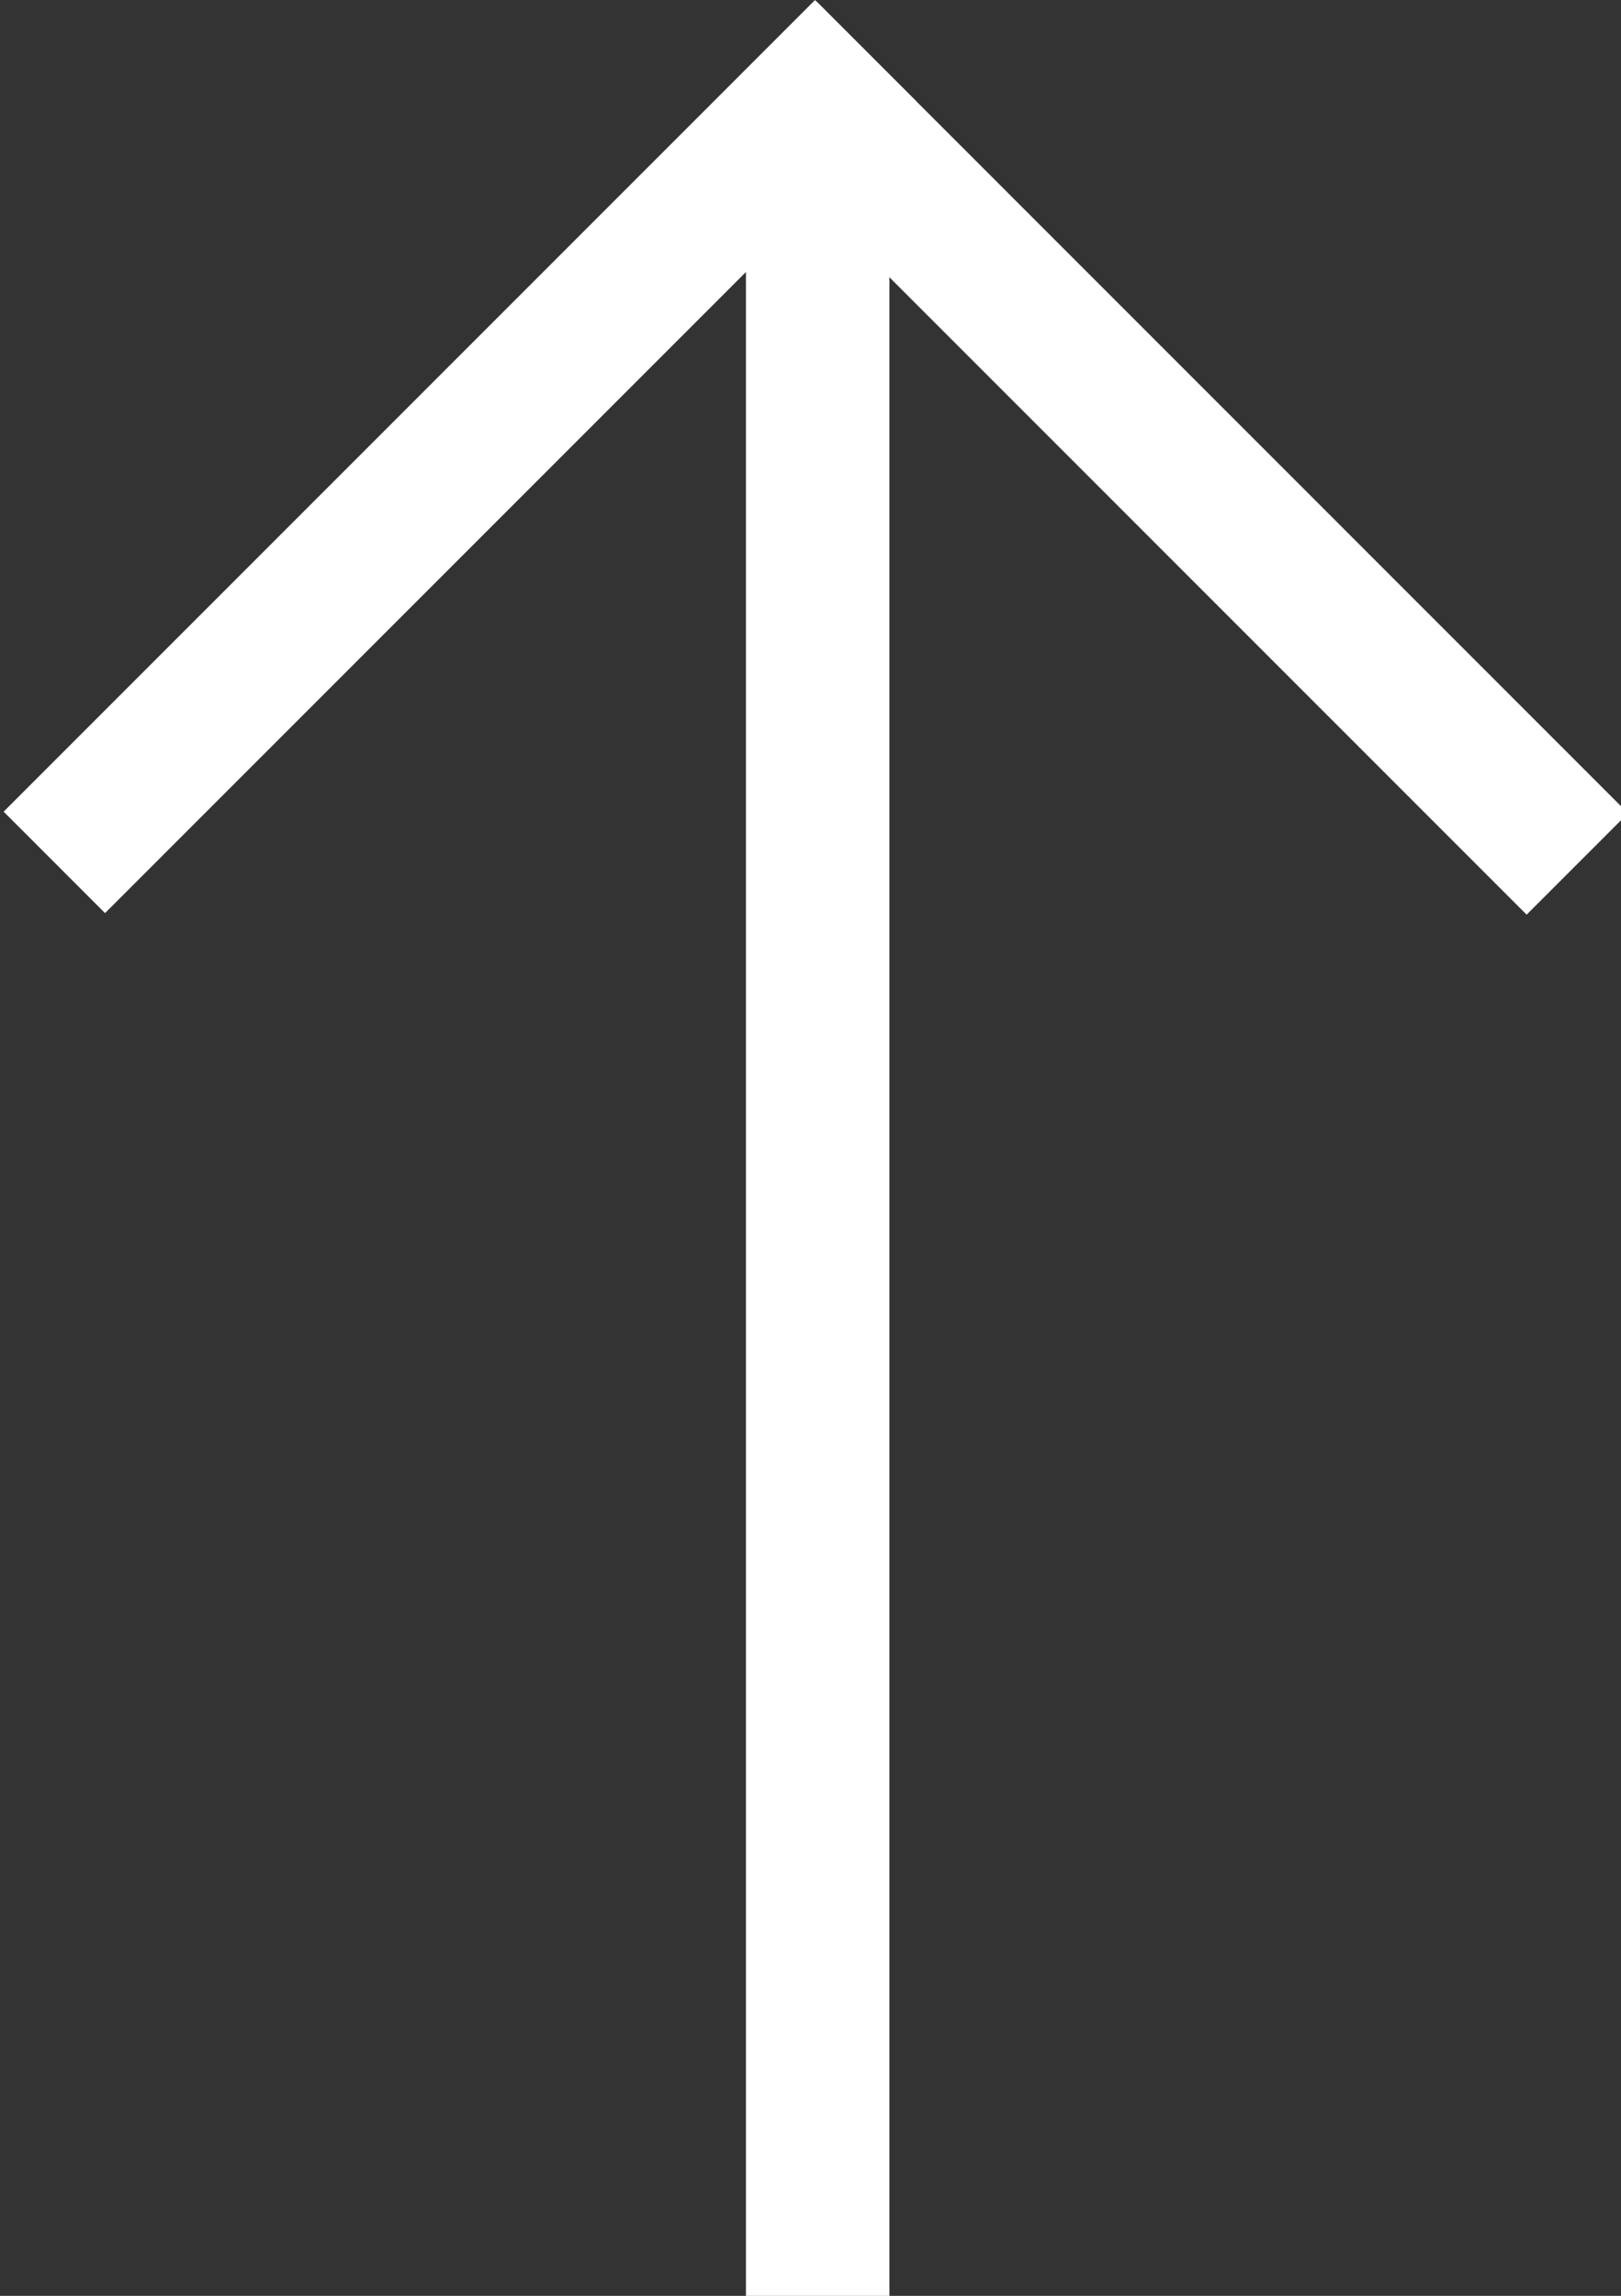
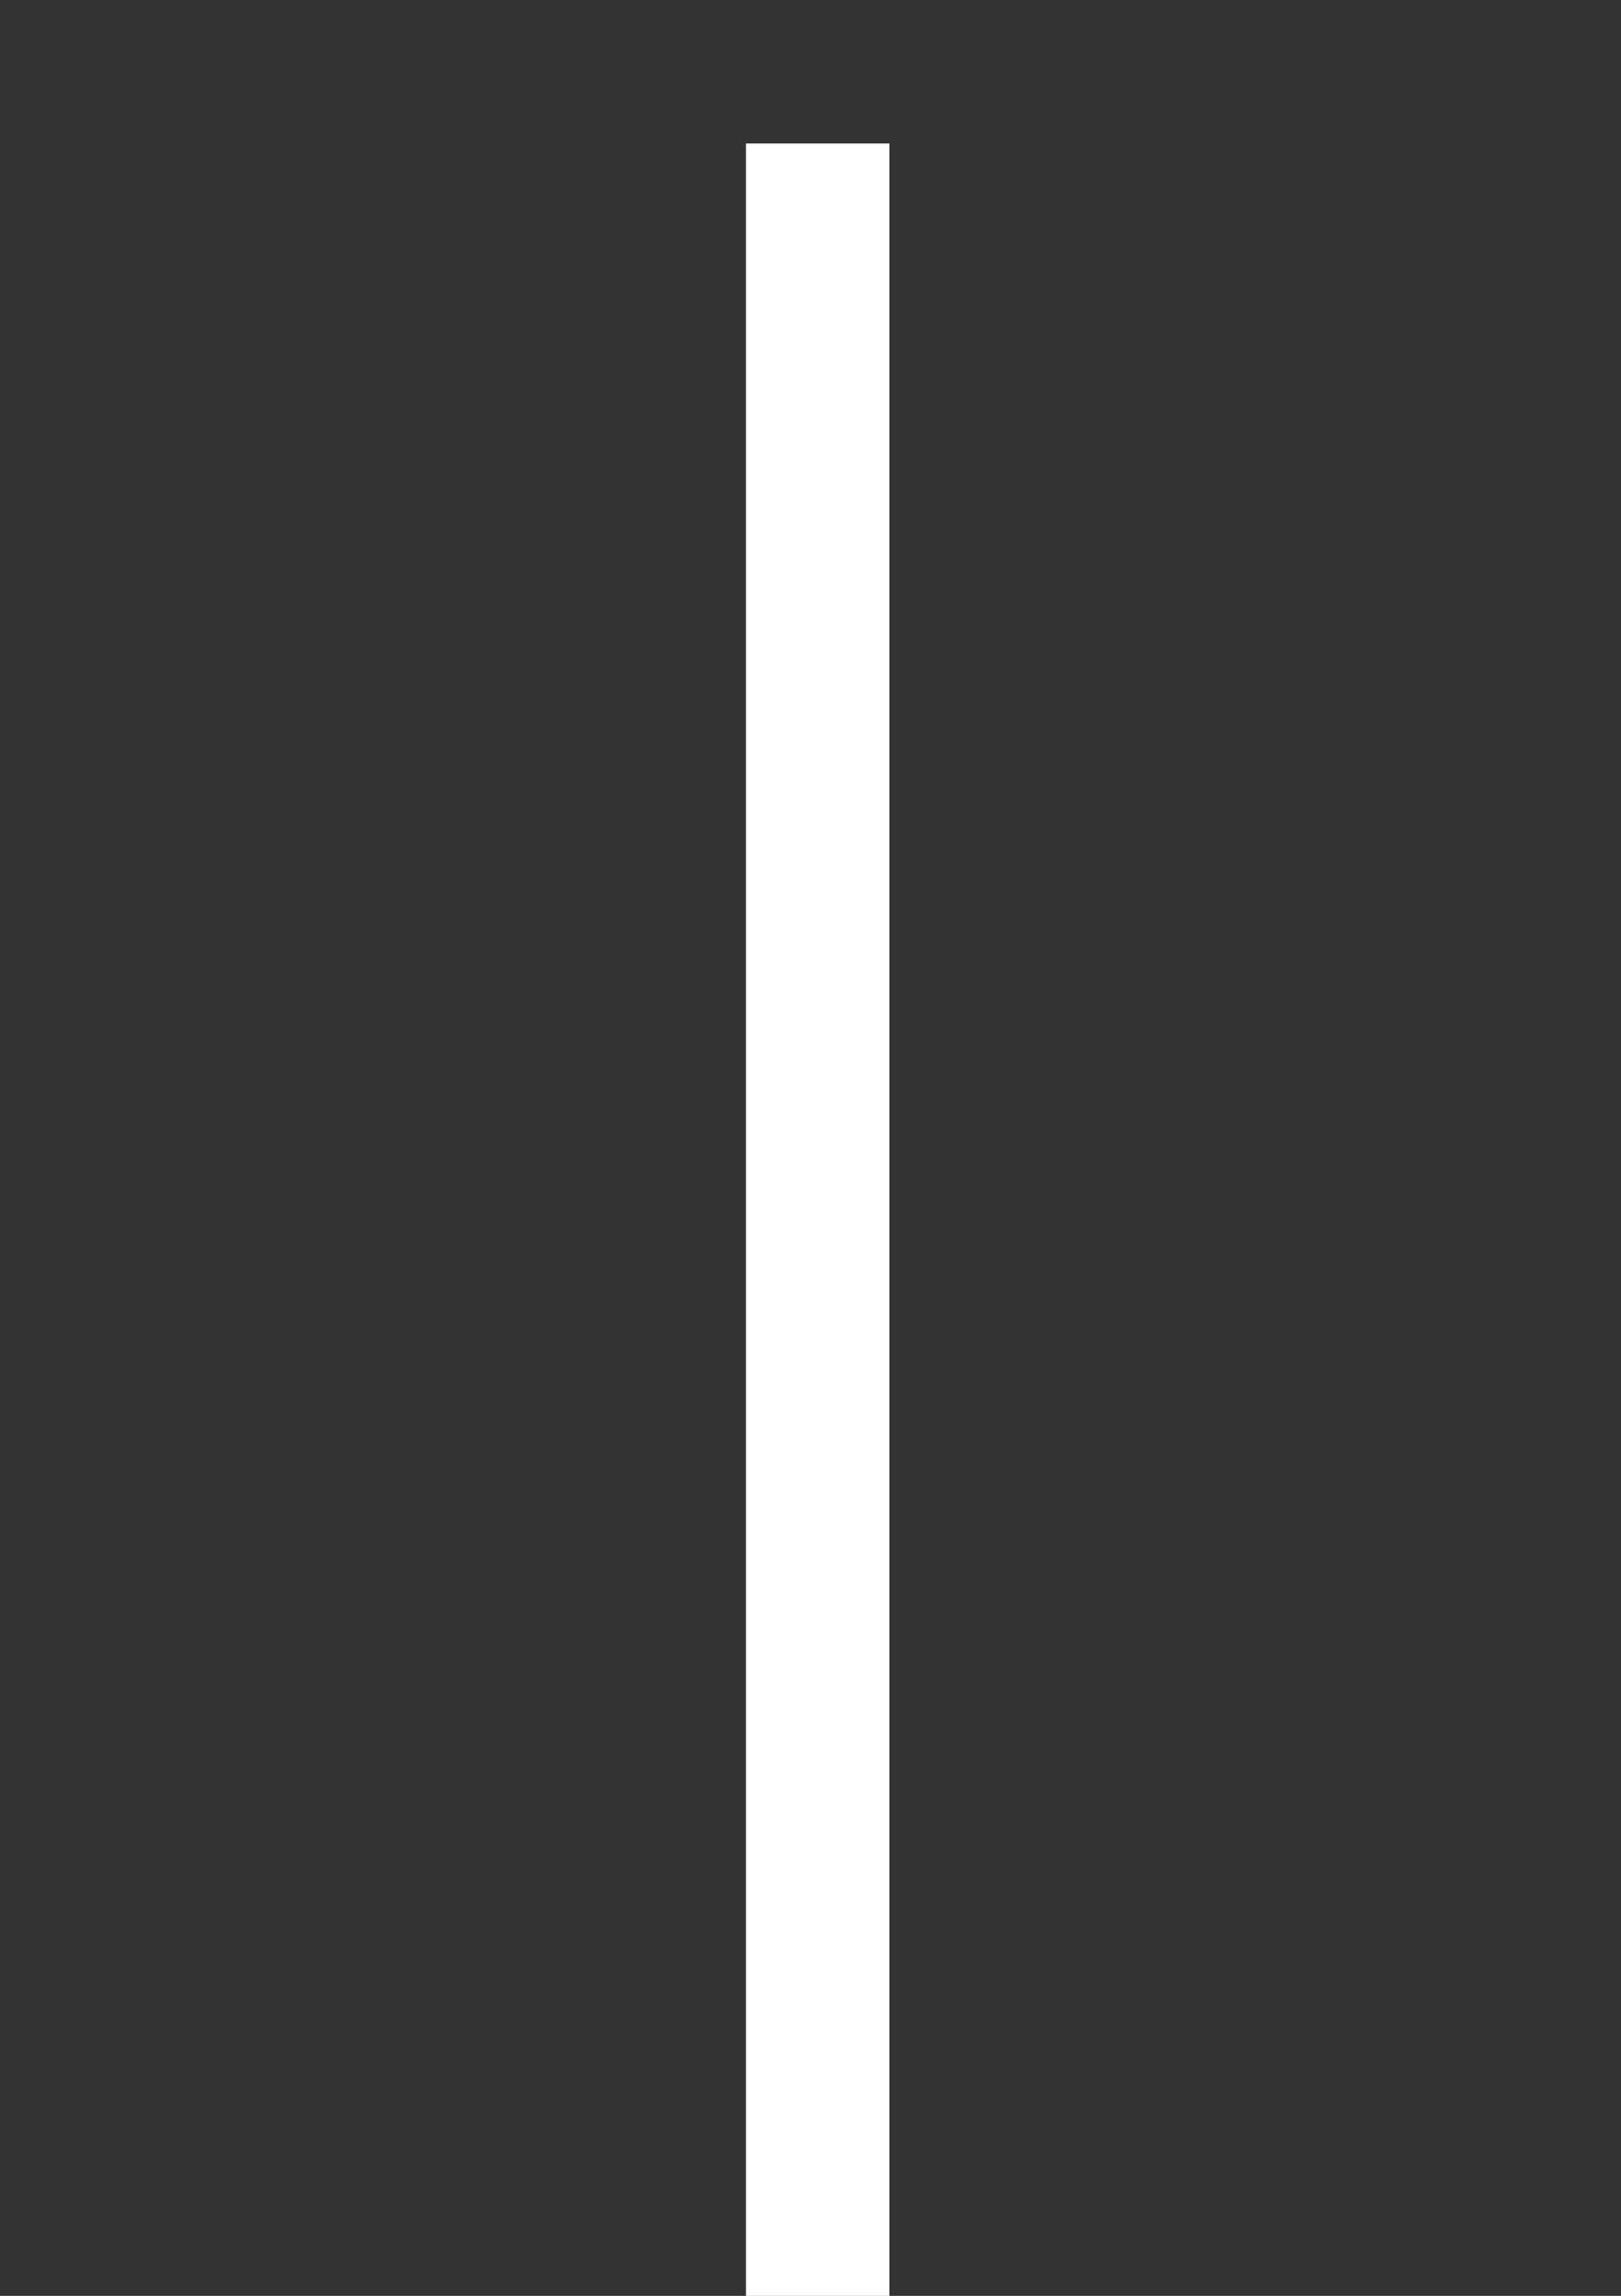
<svg xmlns="http://www.w3.org/2000/svg" version="1.1" id="レイヤー_1" x="0px" y="0px" viewBox="0 0 11.3 16" style="enable-background:new 0 0 11.3 16;" xml:space="preserve">
  <rect x="0" y="0" width="11.3" height="16" fill="#333333" stroke="none" />
  <style type="text/css">
	.st0{fill:#FFFFFF;}
</style>
  <g>
    <g>
-       <rect x="-0.8" y="2.7" transform="matrix(0.707 -0.707 0.707 0.707 -1.318 3.182)" class="st0" width="8" height="1" />
-       <rect x="4.1" y="2.7" transform="matrix(-0.707 -0.707 0.707 -0.707 11.632 11.182)" class="st0" width="8" height="1" />
-     </g>
+       </g>
    <rect x="5.2" y="1" class="st0" width="1" height="15" />
  </g>
</svg>